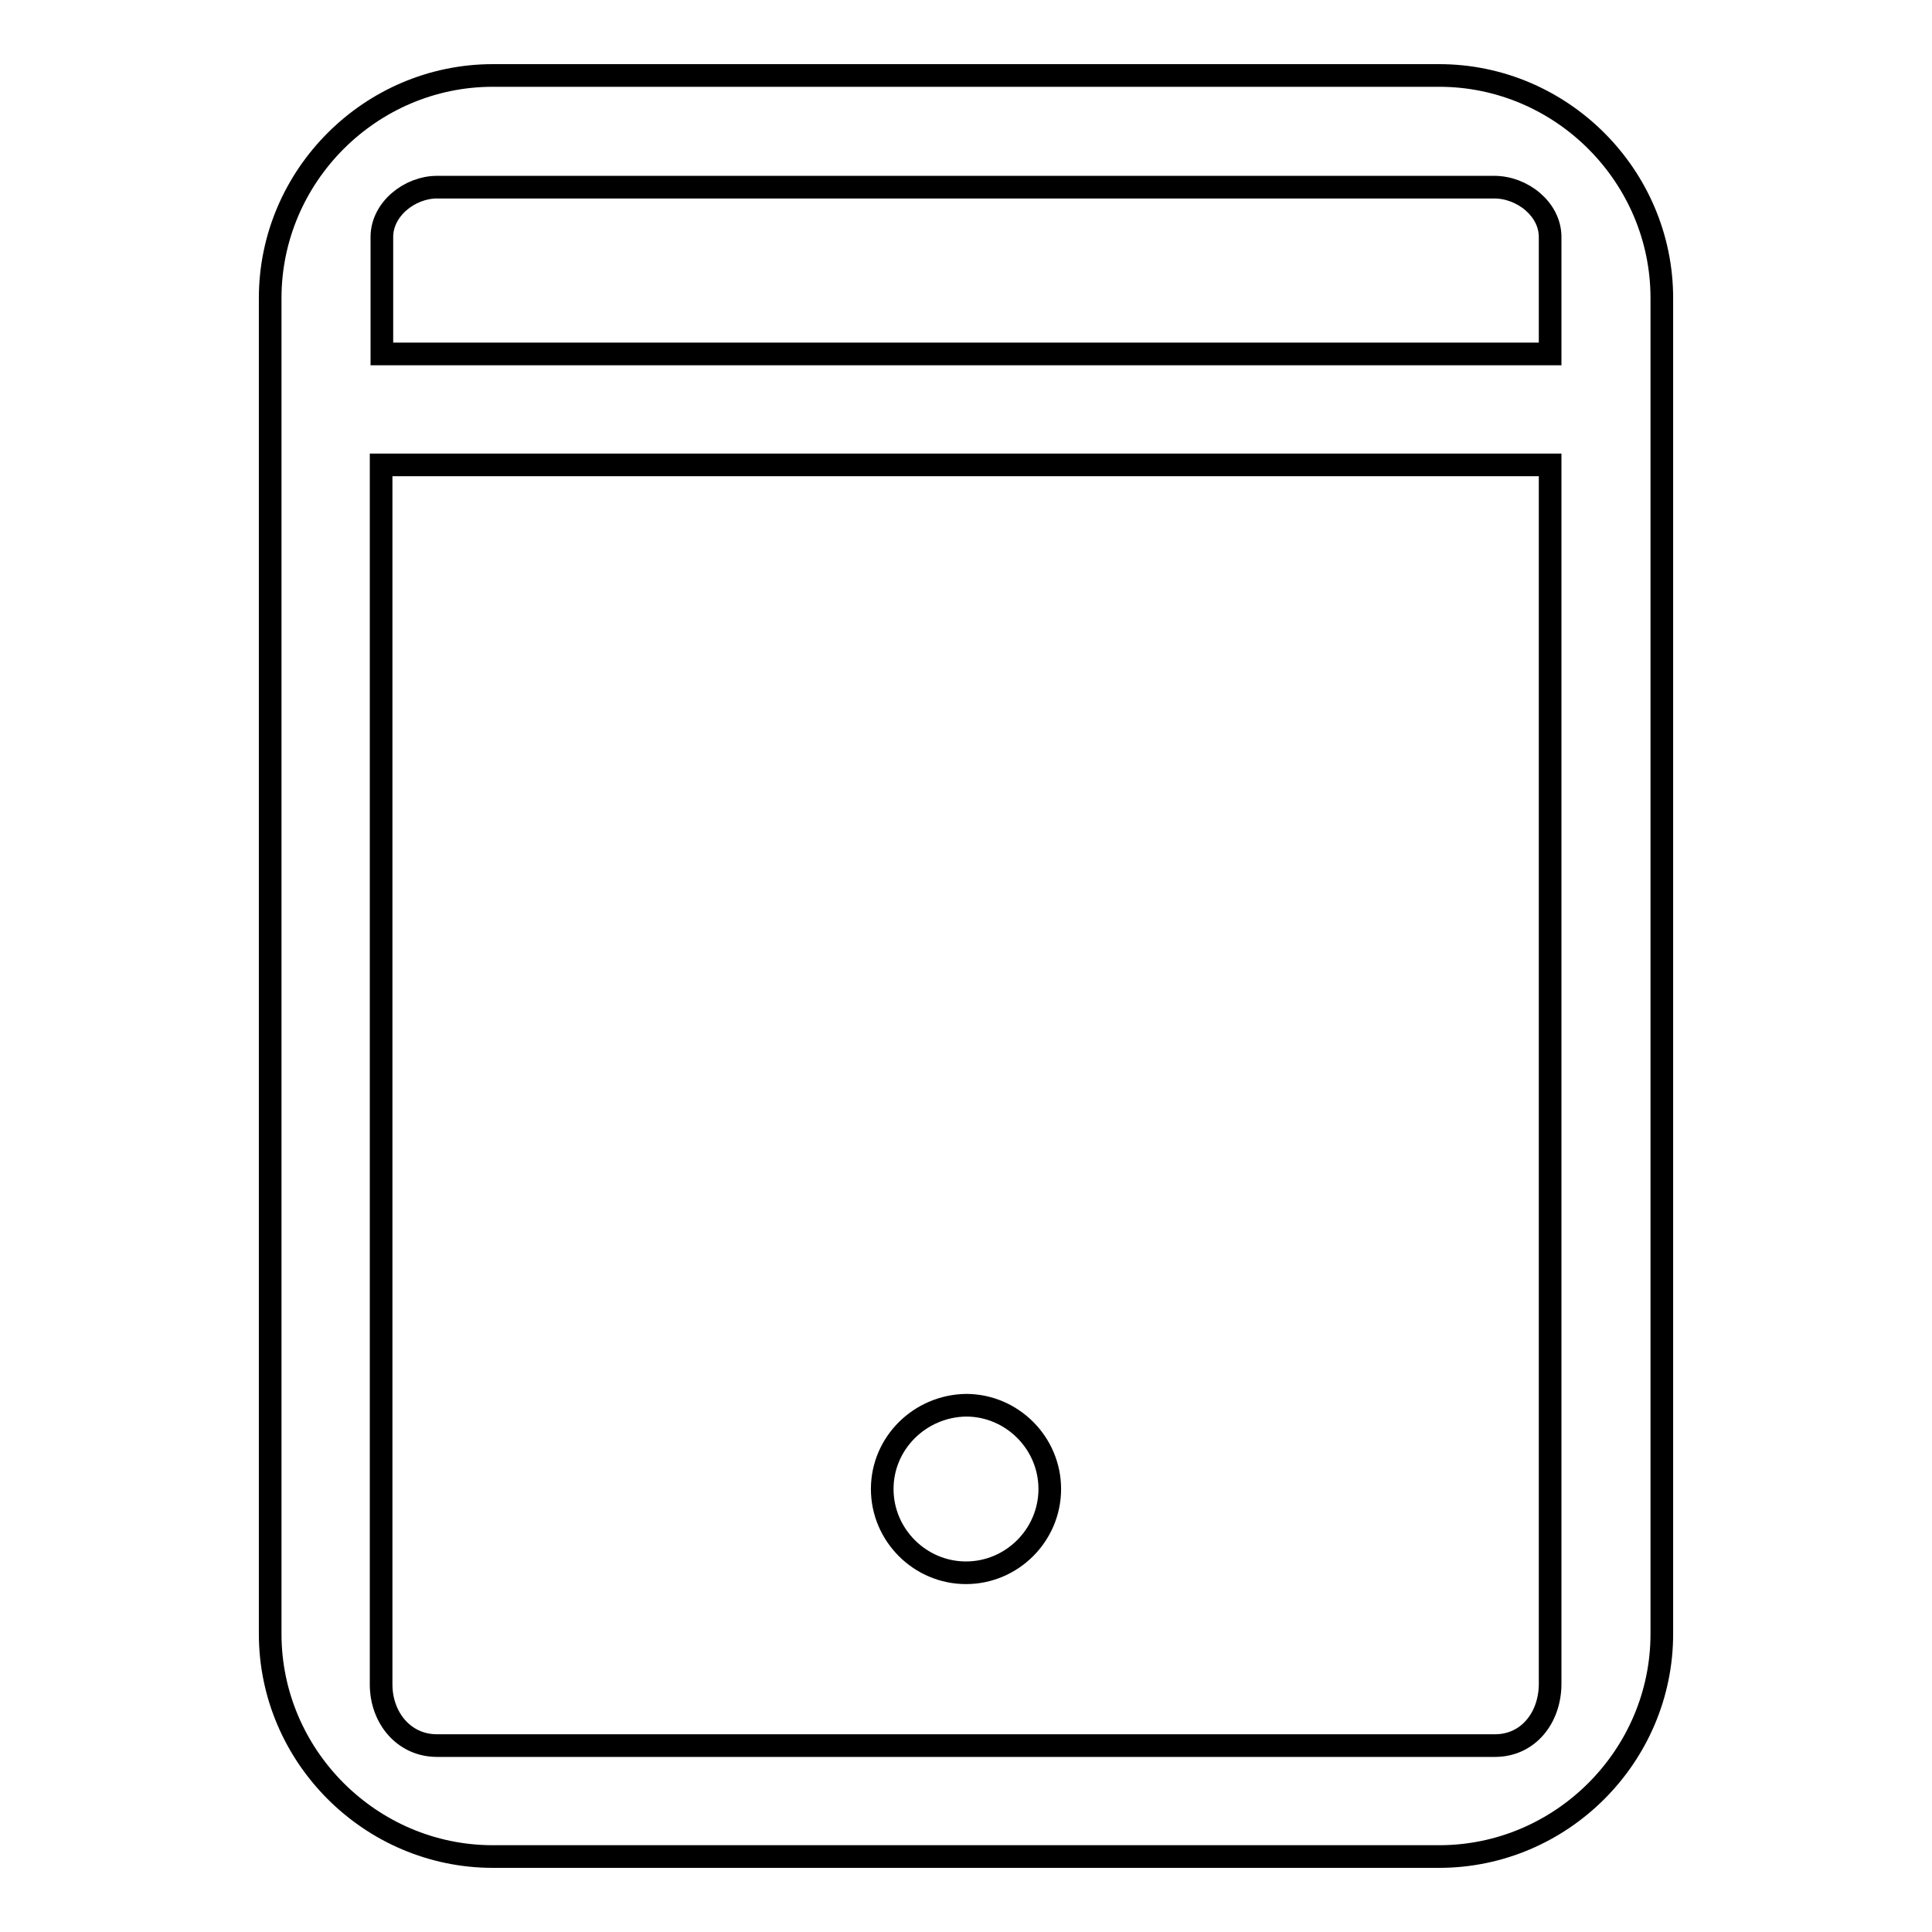
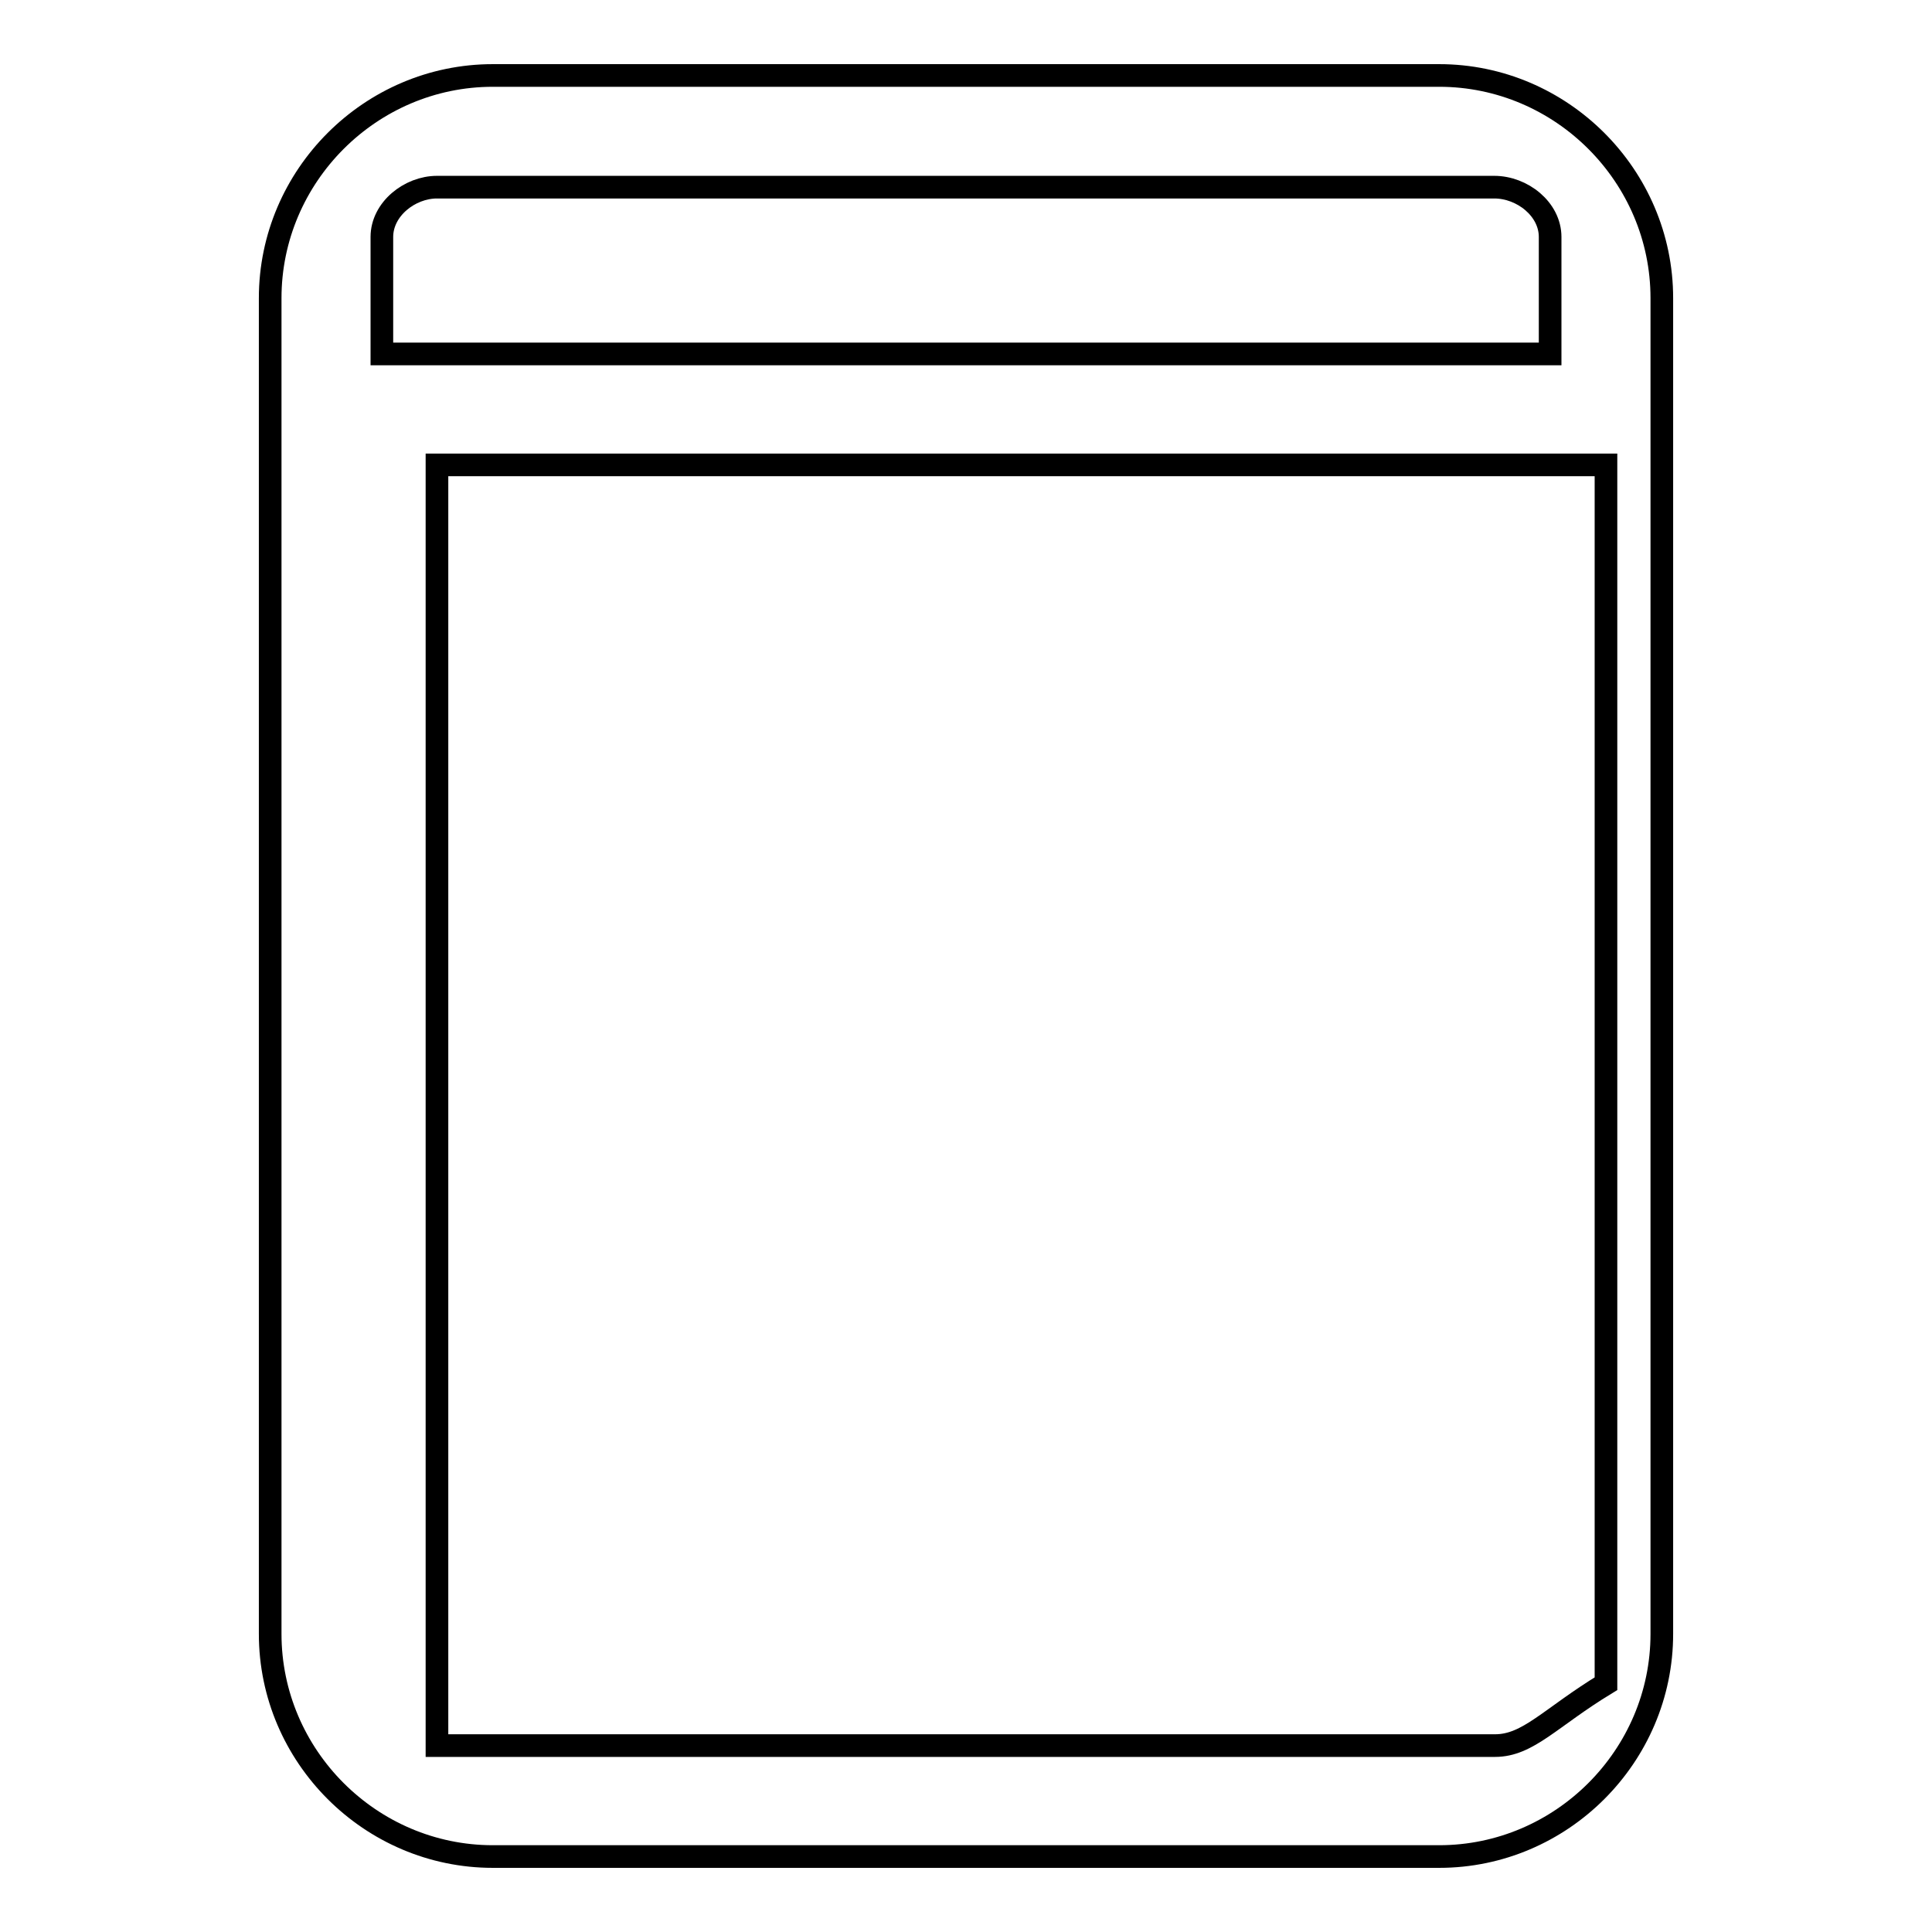
<svg xmlns="http://www.w3.org/2000/svg" version="1.1" x="0px" y="0px" viewBox="0 0 256 256" enable-background="new 0 0 256 256" xml:space="preserve">
  <g>
    <g>
-       <path stroke-width="3" fill-opacity="0" stroke="#000000" d="M220.2,39.5c0-16.2-13.3-29.5-29.5-29.5H65.3c-16.2,0-29.5,13.3-29.5,29.5v177c0,16.2,13.3,29.5,29.5,29.5h125.4c16.2,0,29.5-13.3,29.5-29.5V39.5z M57.9,24.8h140.1c3.7,0,7.4,2.9,7.4,6.6v15.5H50.6V31.4C50.6,27.7,54.3,24.8,57.9,24.8z M198.1,231.3H57.9c-4.4,0-7.4-3.7-7.4-8.1V61.6h154.9v161.5C205.4,227.6,202.5,231.3,198.1,231.3z" />
-       <path stroke-width="3" fill-opacity="0" stroke="#000000" d="M116.9,197.3c0,6.1,5,11.1,11.1,11.1c6.1,0,11.1-5,11.1-11.1c0-6.1-5-11.1-11.1-11.1C121.9,186.3,116.9,191.2,116.9,197.3z" />
+       <path stroke-width="3" fill-opacity="0" stroke="#000000" d="M220.2,39.5c0-16.2-13.3-29.5-29.5-29.5H65.3c-16.2,0-29.5,13.3-29.5,29.5v177c0,16.2,13.3,29.5,29.5,29.5h125.4c16.2,0,29.5-13.3,29.5-29.5V39.5z M57.9,24.8h140.1c3.7,0,7.4,2.9,7.4,6.6v15.5H50.6V31.4C50.6,27.7,54.3,24.8,57.9,24.8z M198.1,231.3H57.9V61.6h154.9v161.5C205.4,227.6,202.5,231.3,198.1,231.3z" />
    </g>
  </g>
</svg>